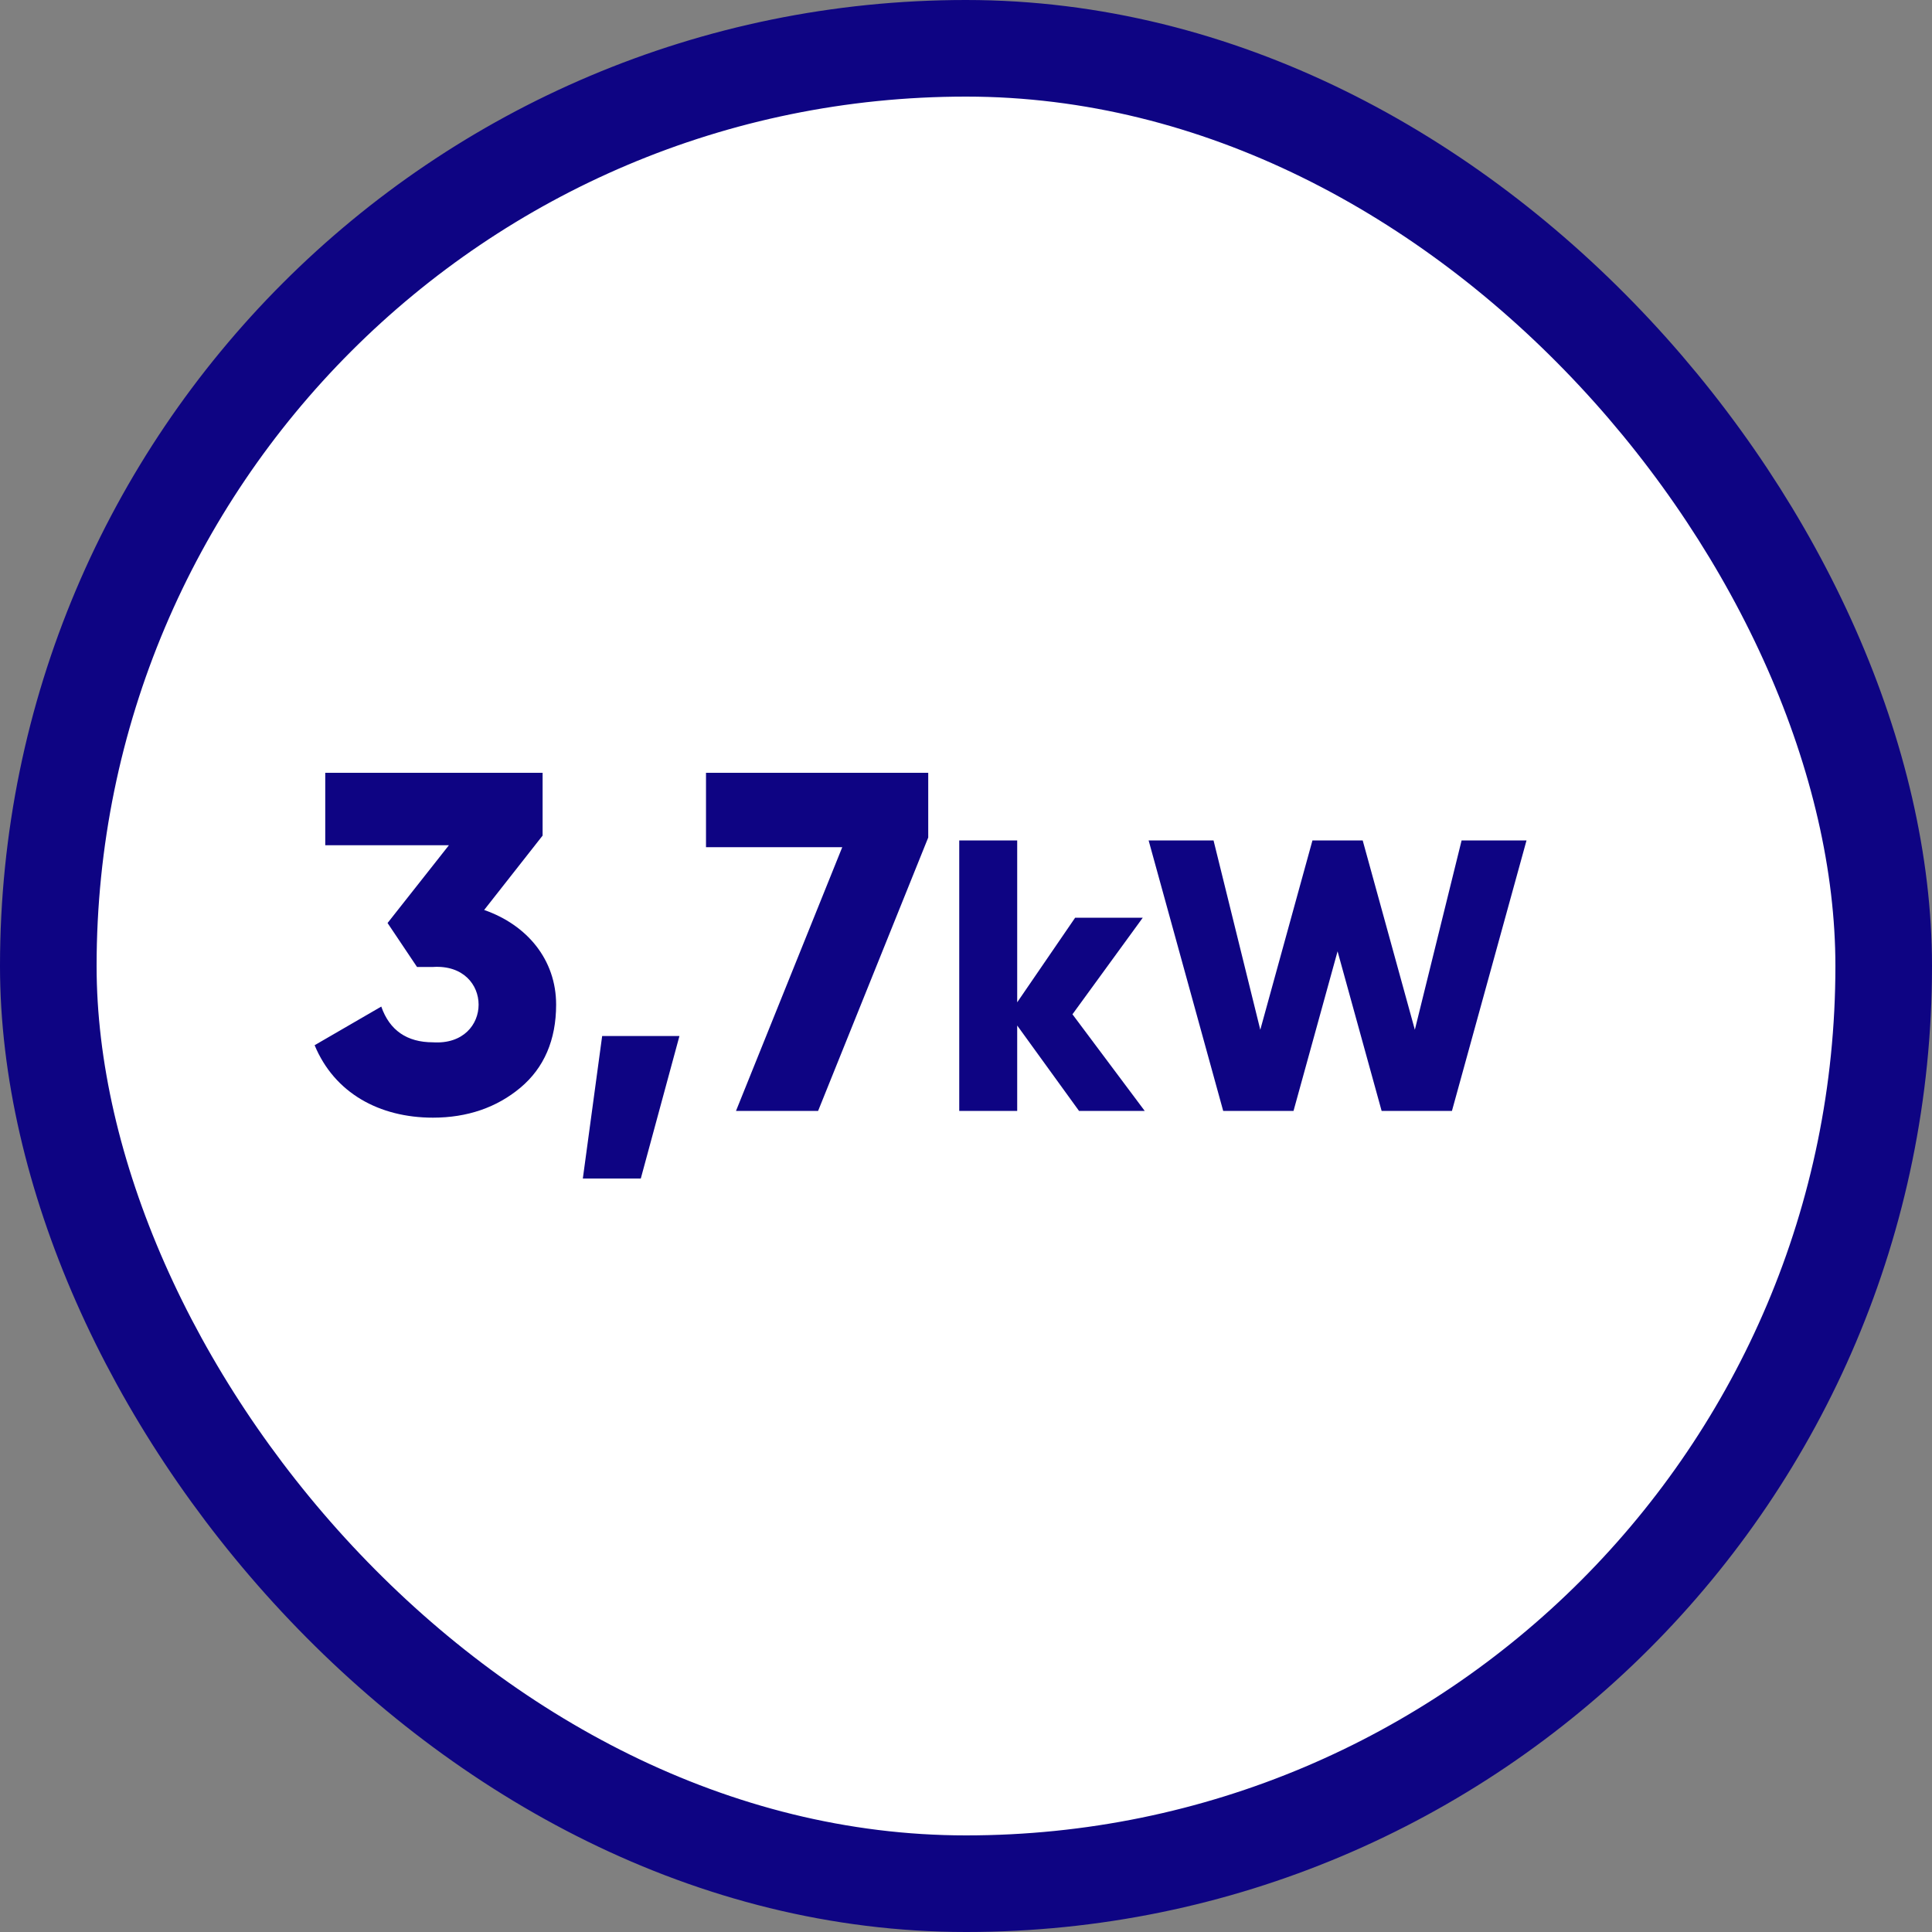
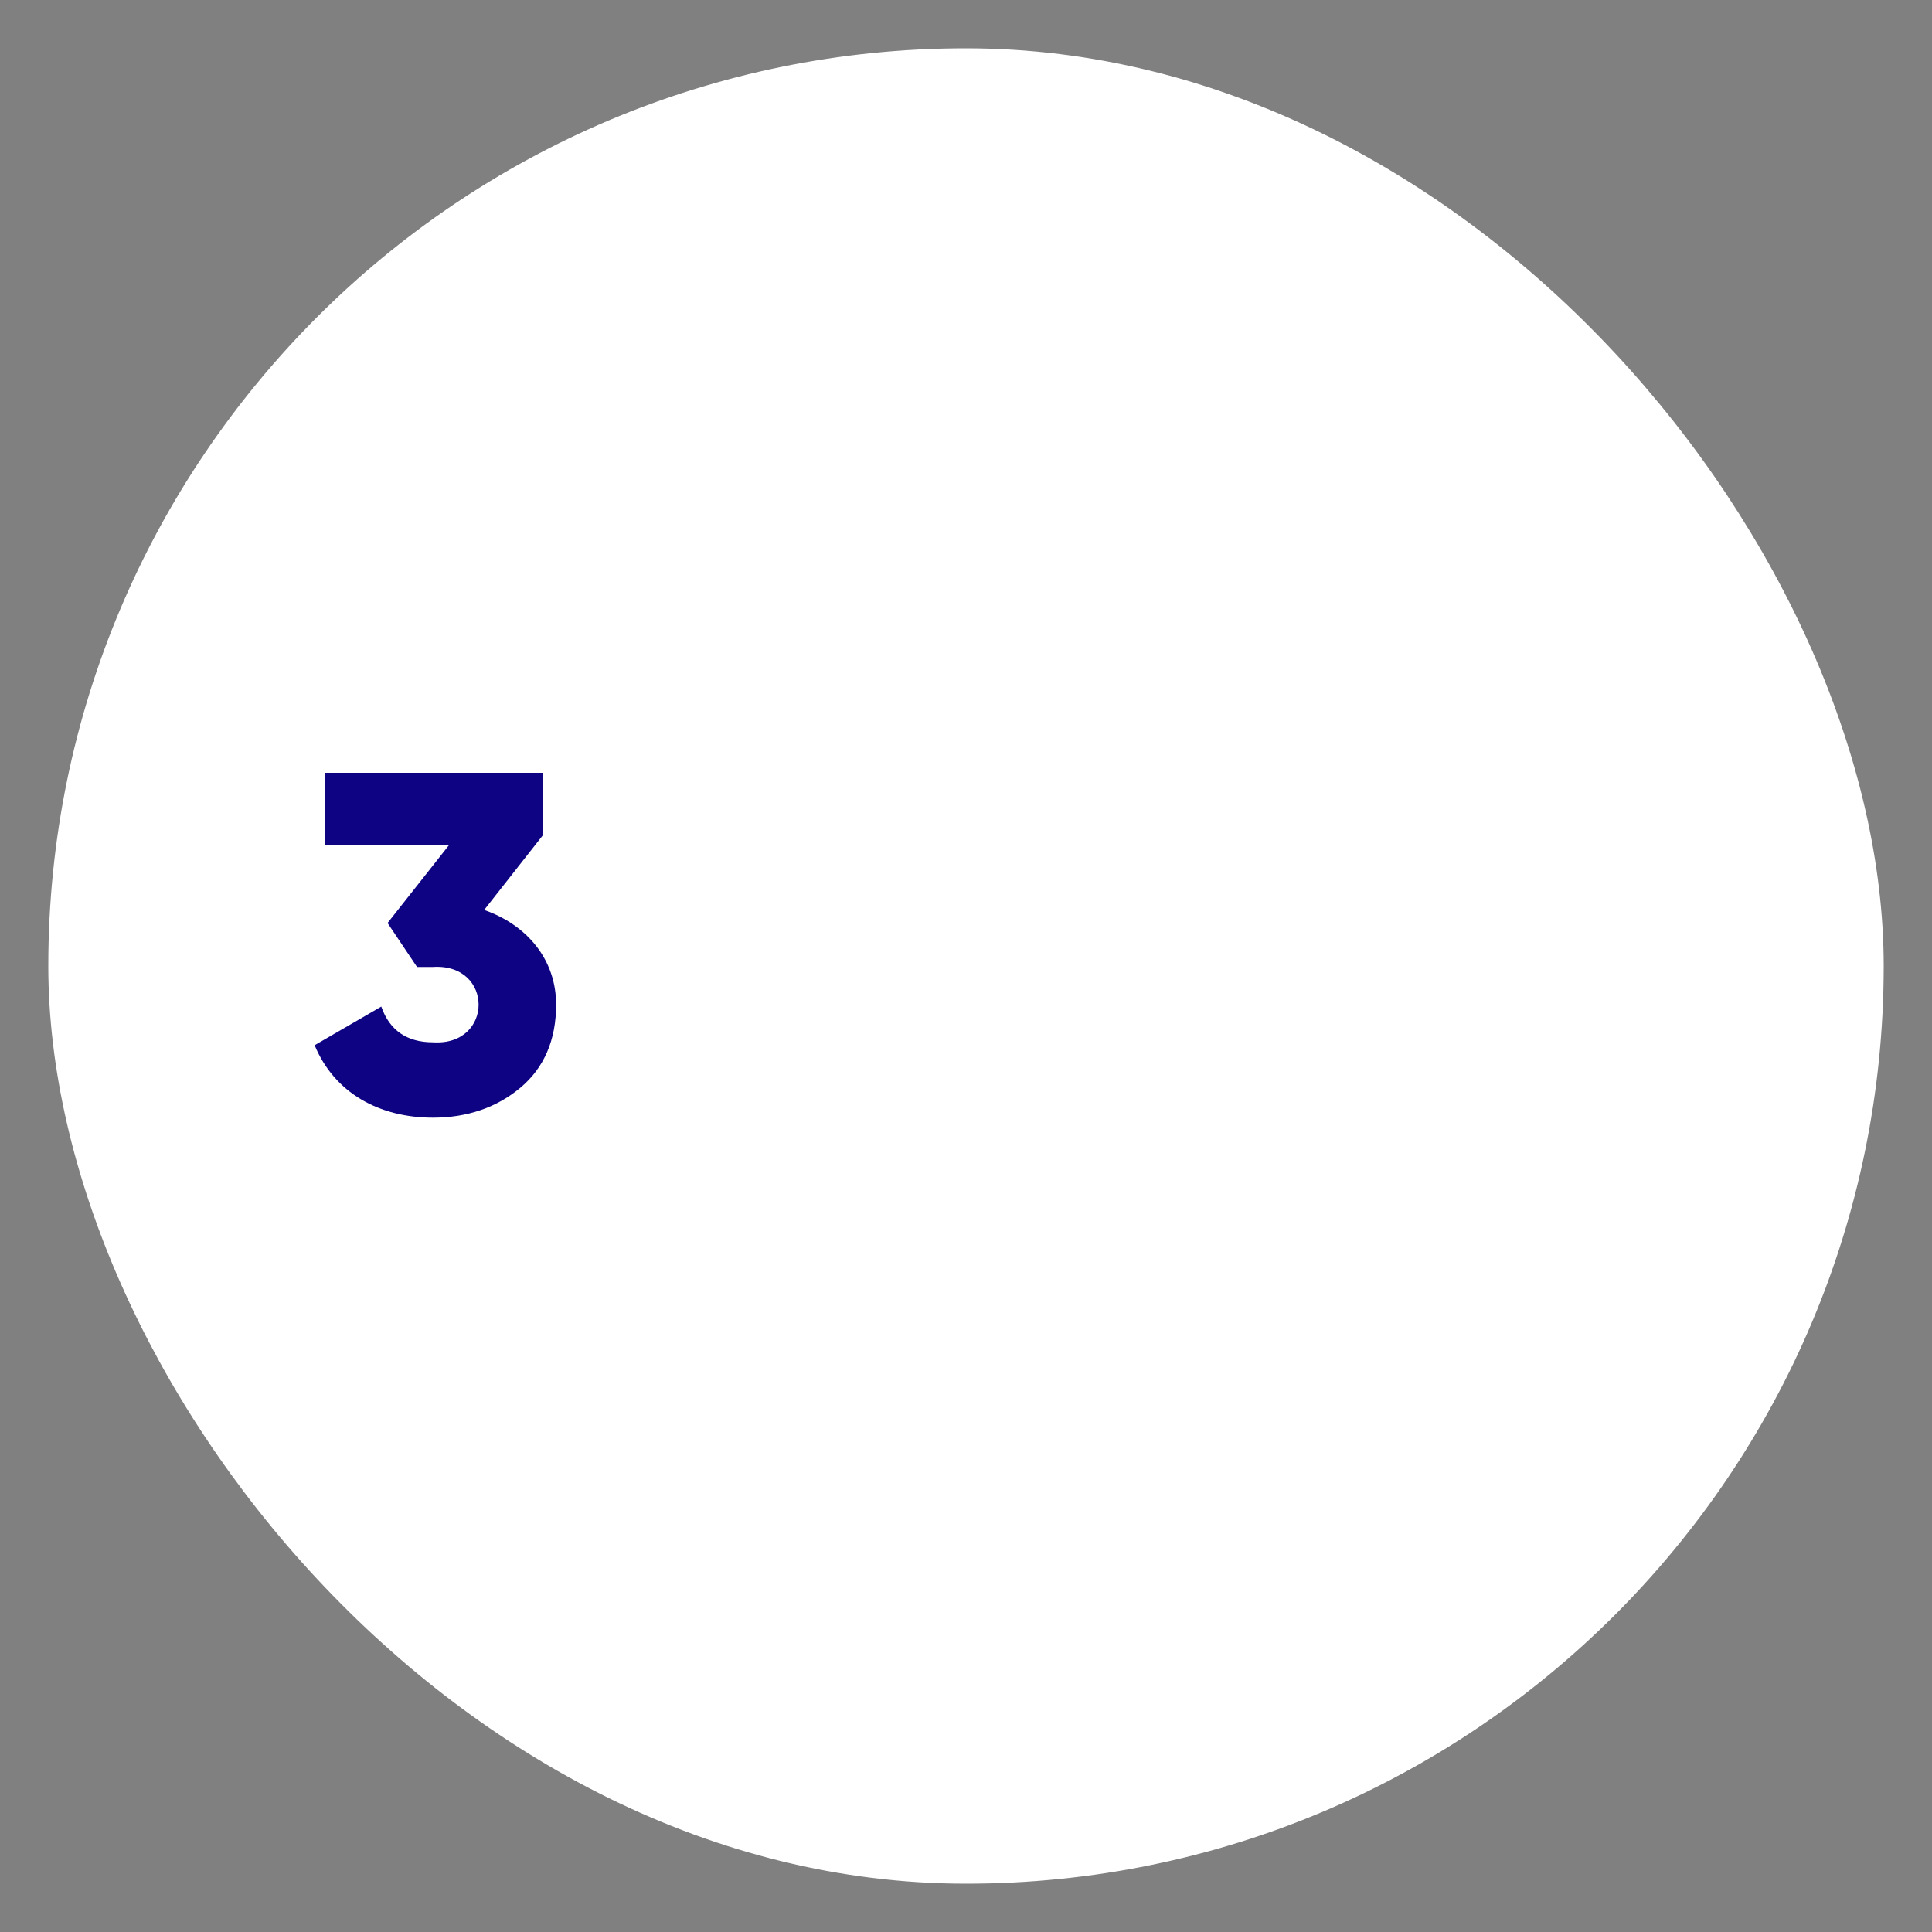
<svg xmlns="http://www.w3.org/2000/svg" width="40" height="40" viewBox="0 0 40 40" fill="none">
  <rect x="0" y="0" width="40" height="40" fill="#808080" stroke="none" />
  <rect x="1" y="1" width="38" height="38" rx="19" fill="white" />
  <path d="M11.234 17.3V16H6.734V17.5H9.294L8.024 19.11L8.634 20.02H8.964C10.224 19.94 10.224 21.66 8.964 21.58C8.424 21.58 8.064 21.33 7.894 20.84L6.514 21.64C6.924 22.63 7.854 23.14 8.964 23.14C9.674 23.14 10.284 22.93 10.774 22.52C11.264 22.11 11.514 21.53 11.514 20.8C11.514 19.87 10.914 19.15 10.024 18.84L11.234 17.3Z" fill="#0E0483" />
-   <path d="M12.467 21.45L12.067 24.4H13.267L14.067 21.45H12.467Z" fill="#0E0483" />
-   <path d="M14.617 17.54H17.438L15.238 23H16.938L19.218 17.34V16H14.617V17.54Z" fill="#0E0483" />
-   <path d="M22.204 21L23.66 19H22.26L21.06 20.752V17.4H19.86V23H21.06V21.232L22.34 23H23.7L22.204 21Z" fill="#0E0483" />
-   <path d="M26.781 23L27.693 19.696L28.605 23H30.061L31.605 17.4H30.261L29.293 21.32L28.213 17.4H27.173L26.093 21.32L25.125 17.4H23.781L25.325 23H26.781Z" fill="#0E0483" />
-   <rect x="1" y="1" width="38" height="38" rx="19" stroke="#0E0483" stroke-width="2" />
</svg>